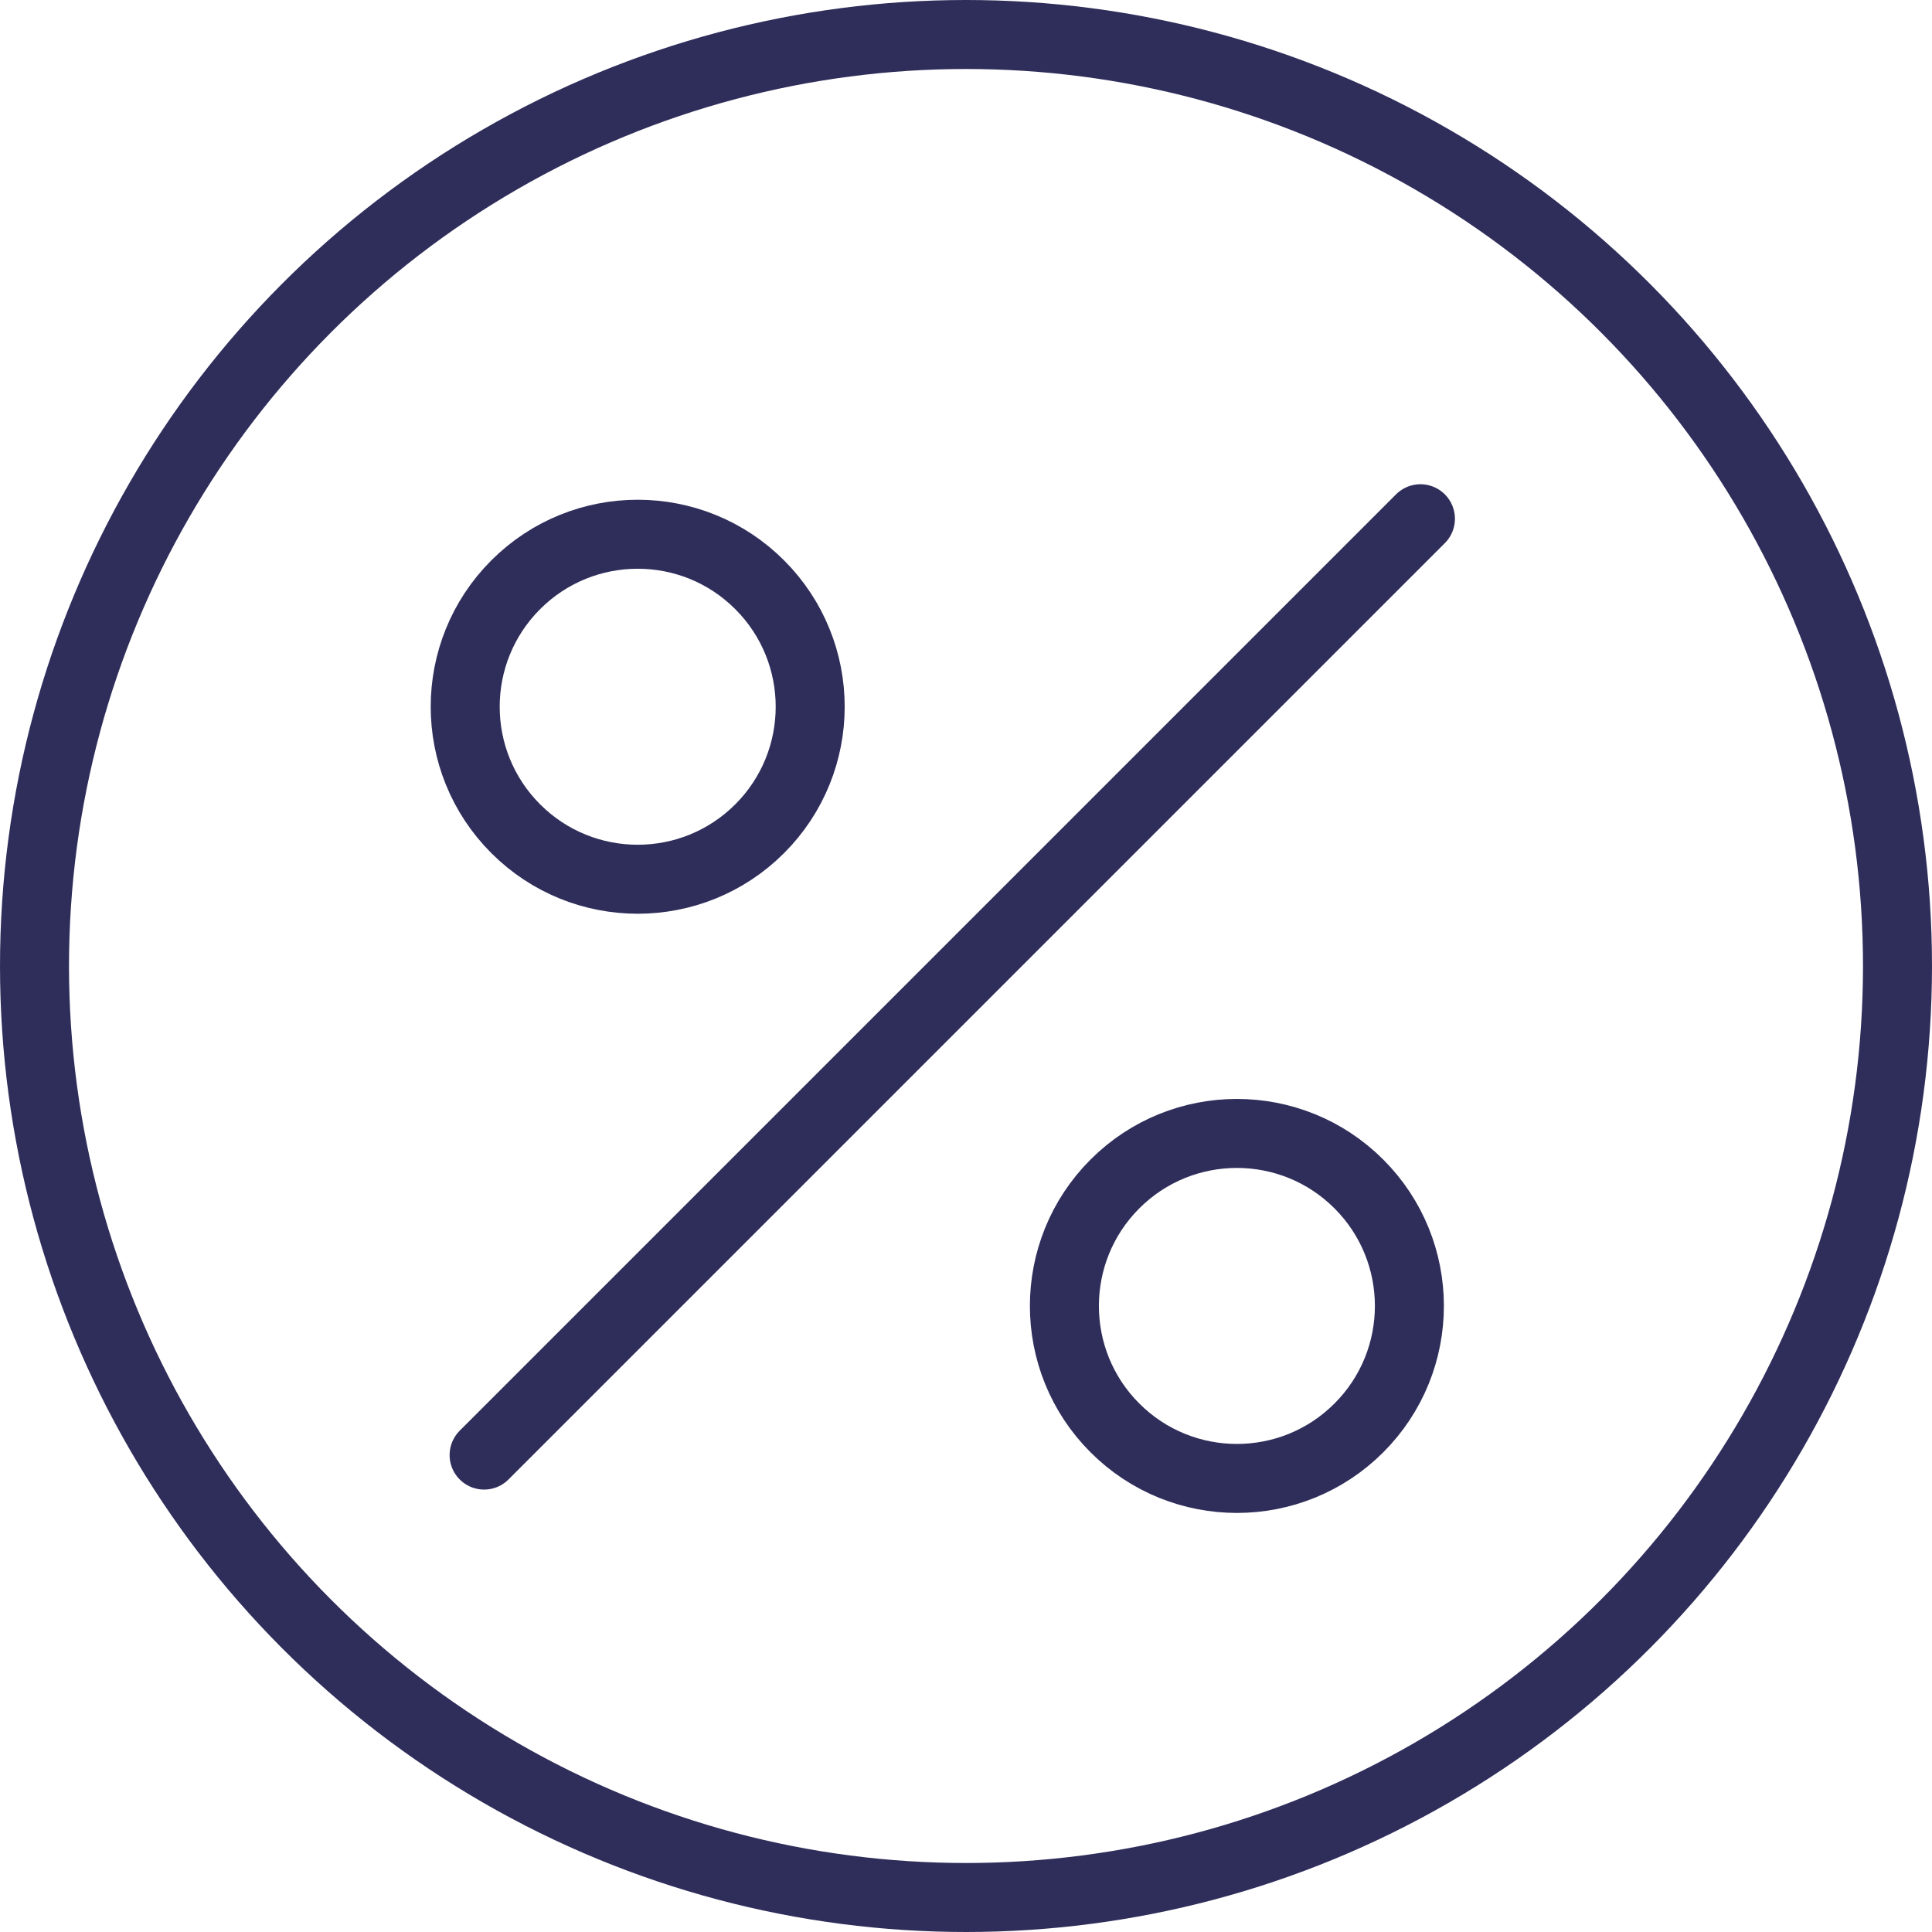
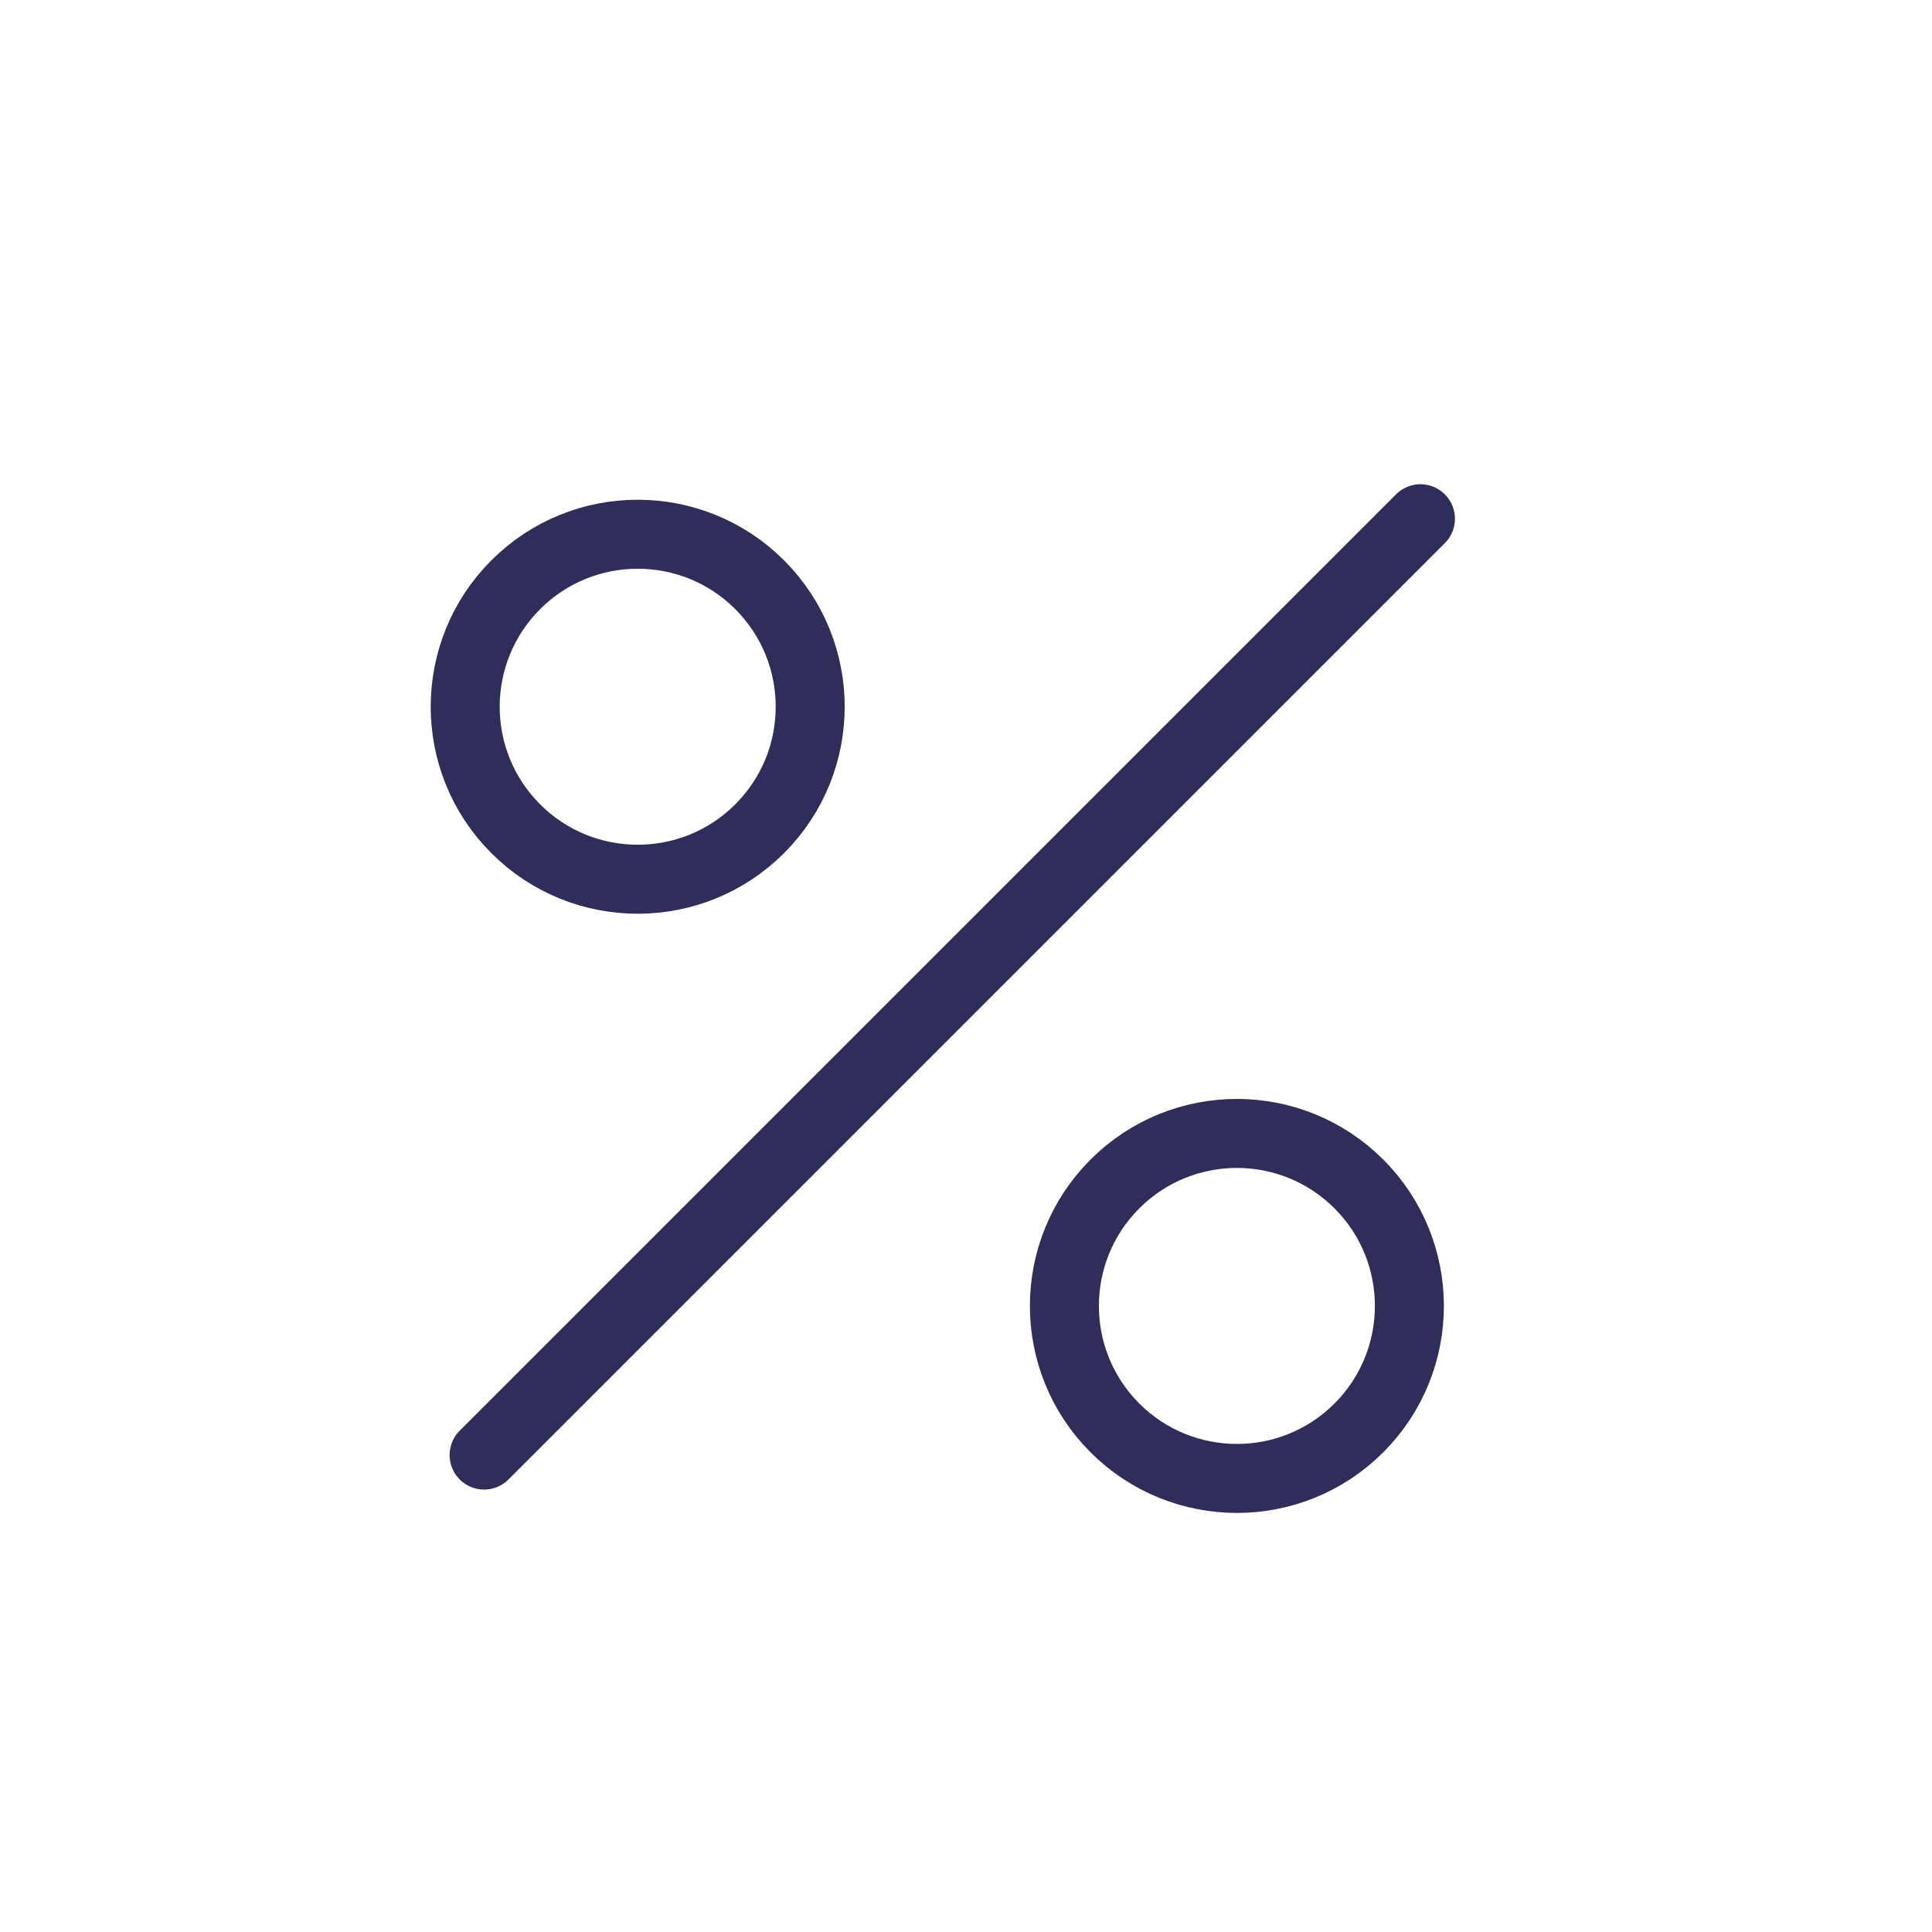
<svg xmlns="http://www.w3.org/2000/svg" width="28" height="28" viewBox="0 0 28 28">
  <g id="Group_166" data-name="Group 166" transform="translate(-920 -9326)">
    <g id="Ellipse_12" data-name="Ellipse 12" transform="translate(920 9326)" fill="none" stroke="#2f2e5b" stroke-width="1">
      <circle cx="14" cy="14" r="14" stroke="none" />
-       <circle cx="14" cy="14" r="13.5" fill="none" />
    </g>
    <g id="Group_1668" data-name="Group 1668" transform="translate(-31.672 8045.053)">
      <line id="Line_581" data-name="Line 581" x1="13.57" y2="13.57" transform="translate(958.688 1288.465)" fill="none" stroke="#2f2e5b" stroke-linecap="round" stroke-width="1" />
      <g id="Group_1668-2" data-name="Group 1668" transform="translate(960.914 1286.947) rotate(45)">
        <g id="Ellipse_173" data-name="Ellipse 173" fill="none" stroke="#2f2e5b" stroke-linecap="round" stroke-width="1">
          <circle cx="3" cy="3" r="3" stroke="none" />
          <circle cx="3" cy="3" r="2.5" fill="none" />
        </g>
        <g id="Ellipse_174" data-name="Ellipse 174" transform="translate(12.281 0)" fill="none" stroke="#2f2e5b" stroke-linecap="round" stroke-width="1">
          <circle cx="3" cy="3" r="3" stroke="none" />
          <circle cx="3" cy="3" r="2.5" fill="none" />
        </g>
      </g>
    </g>
  </g>
</svg>